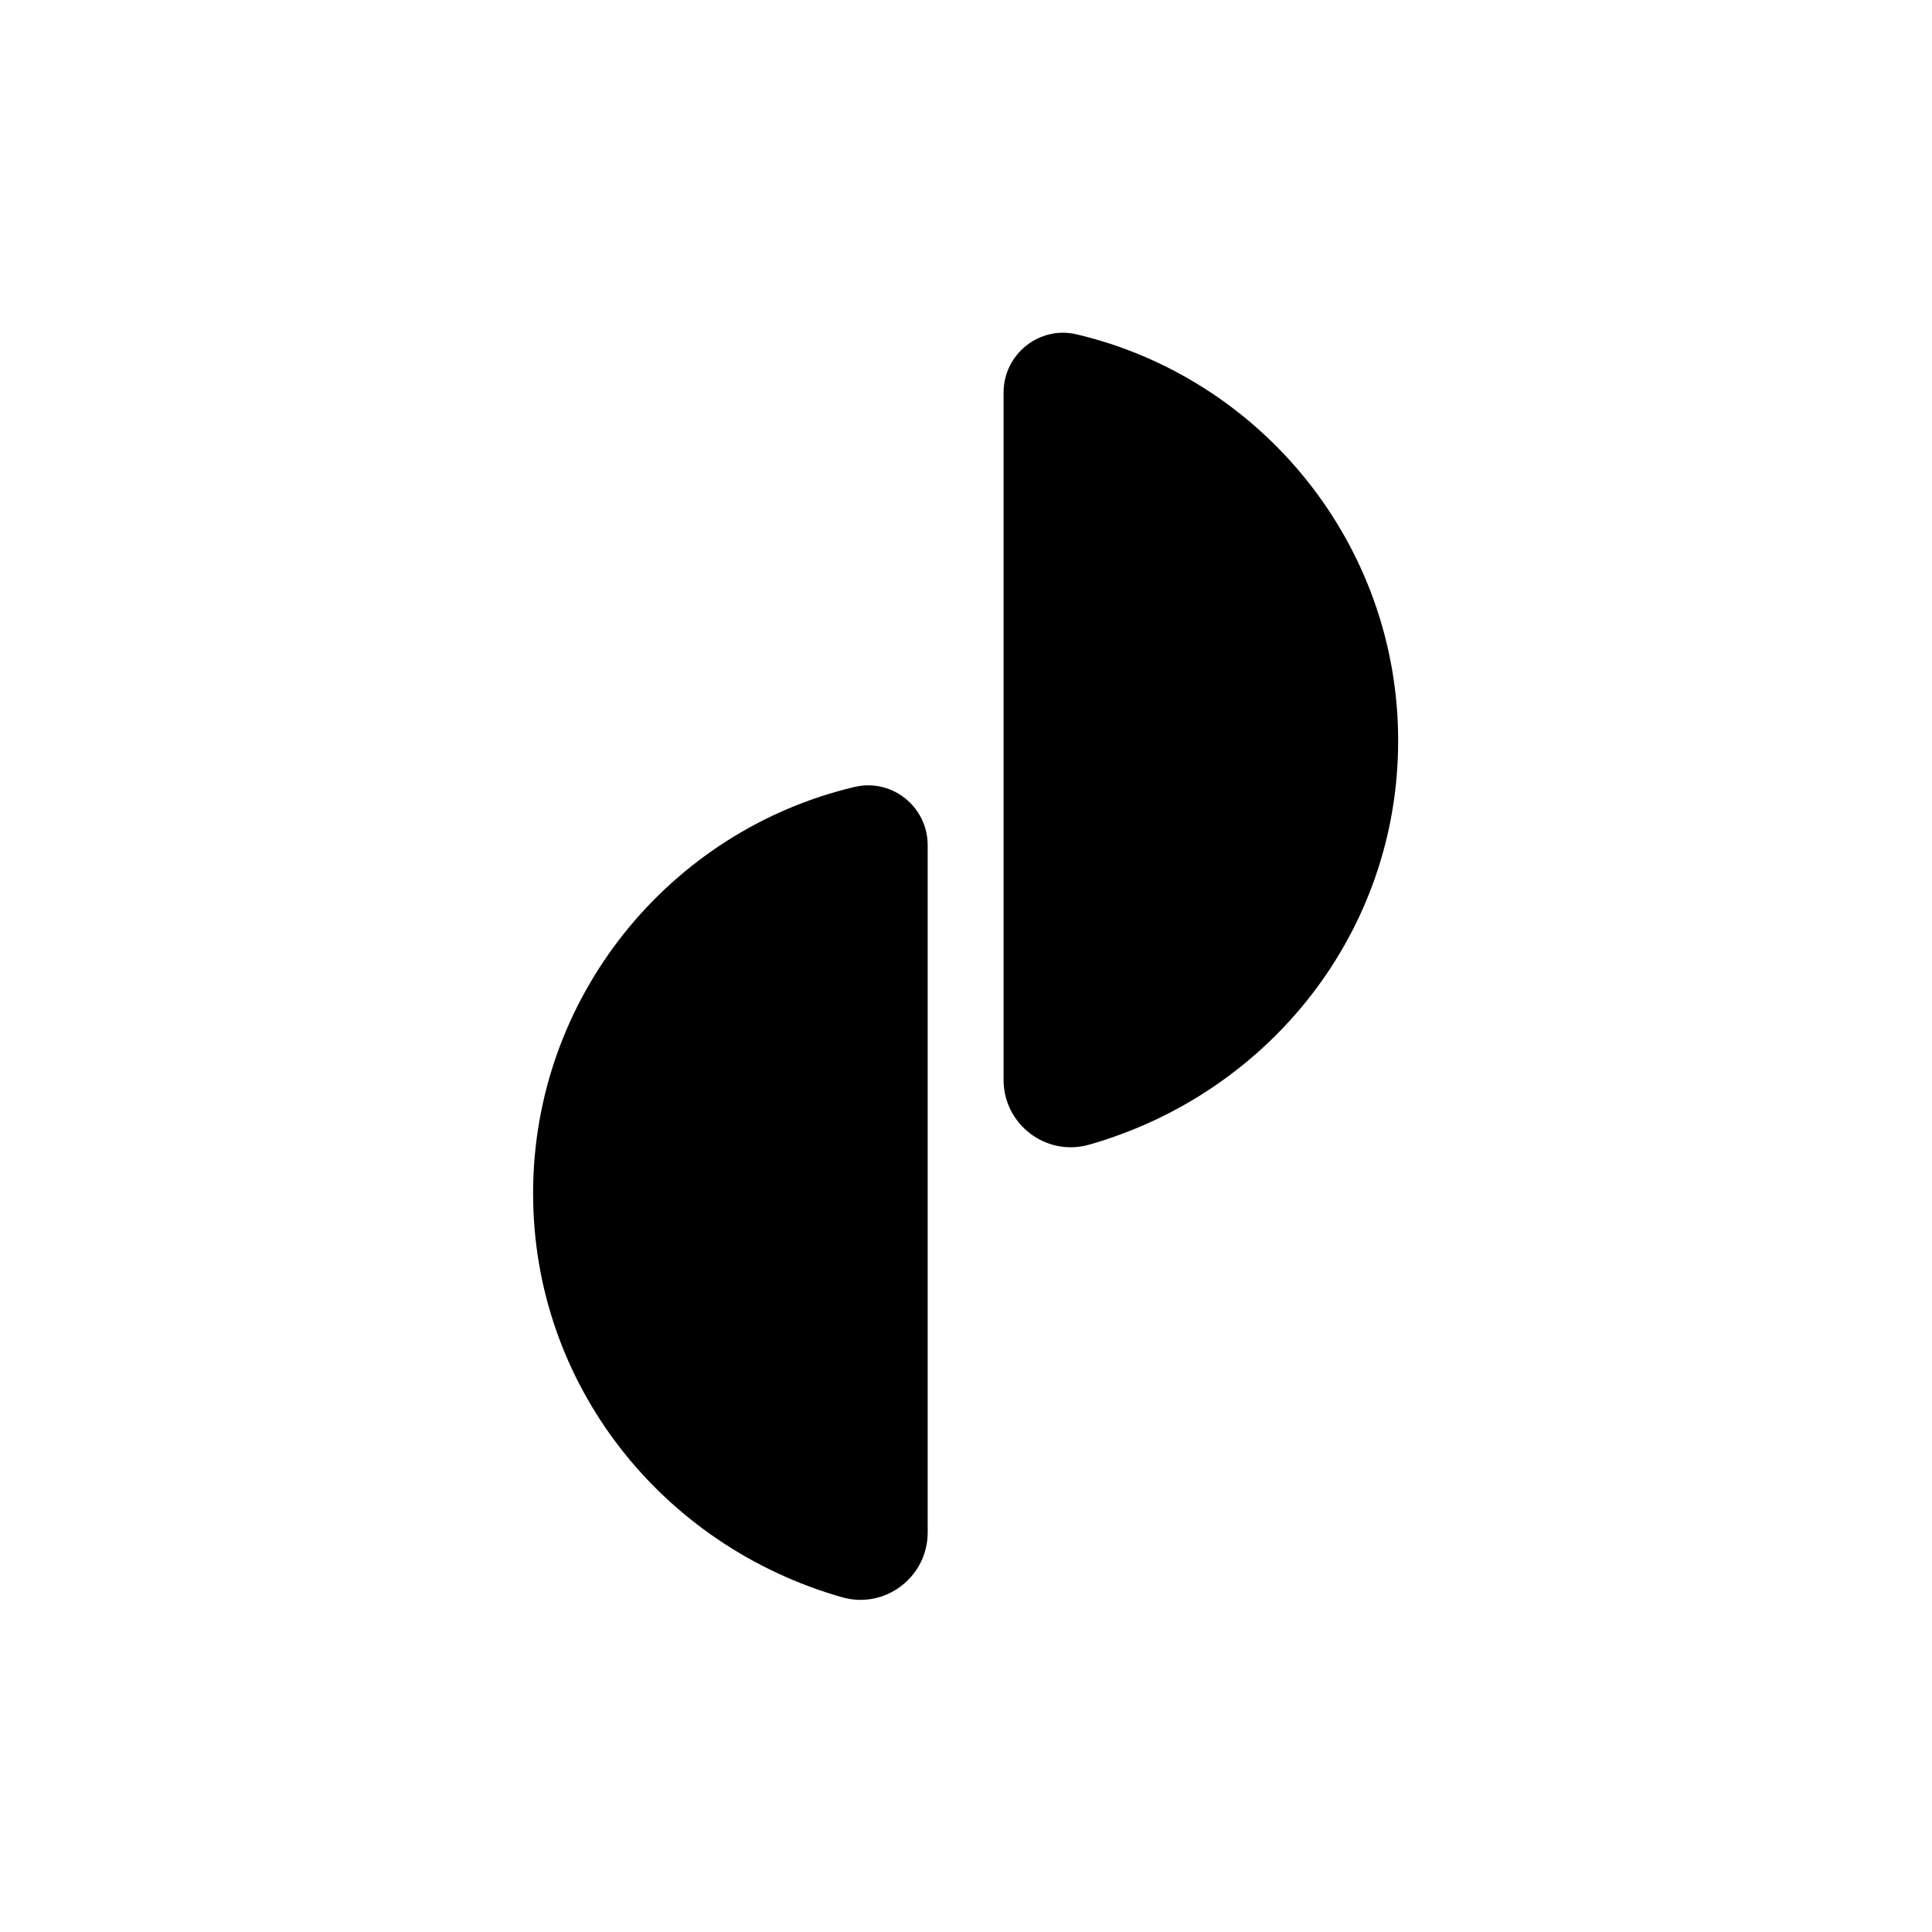
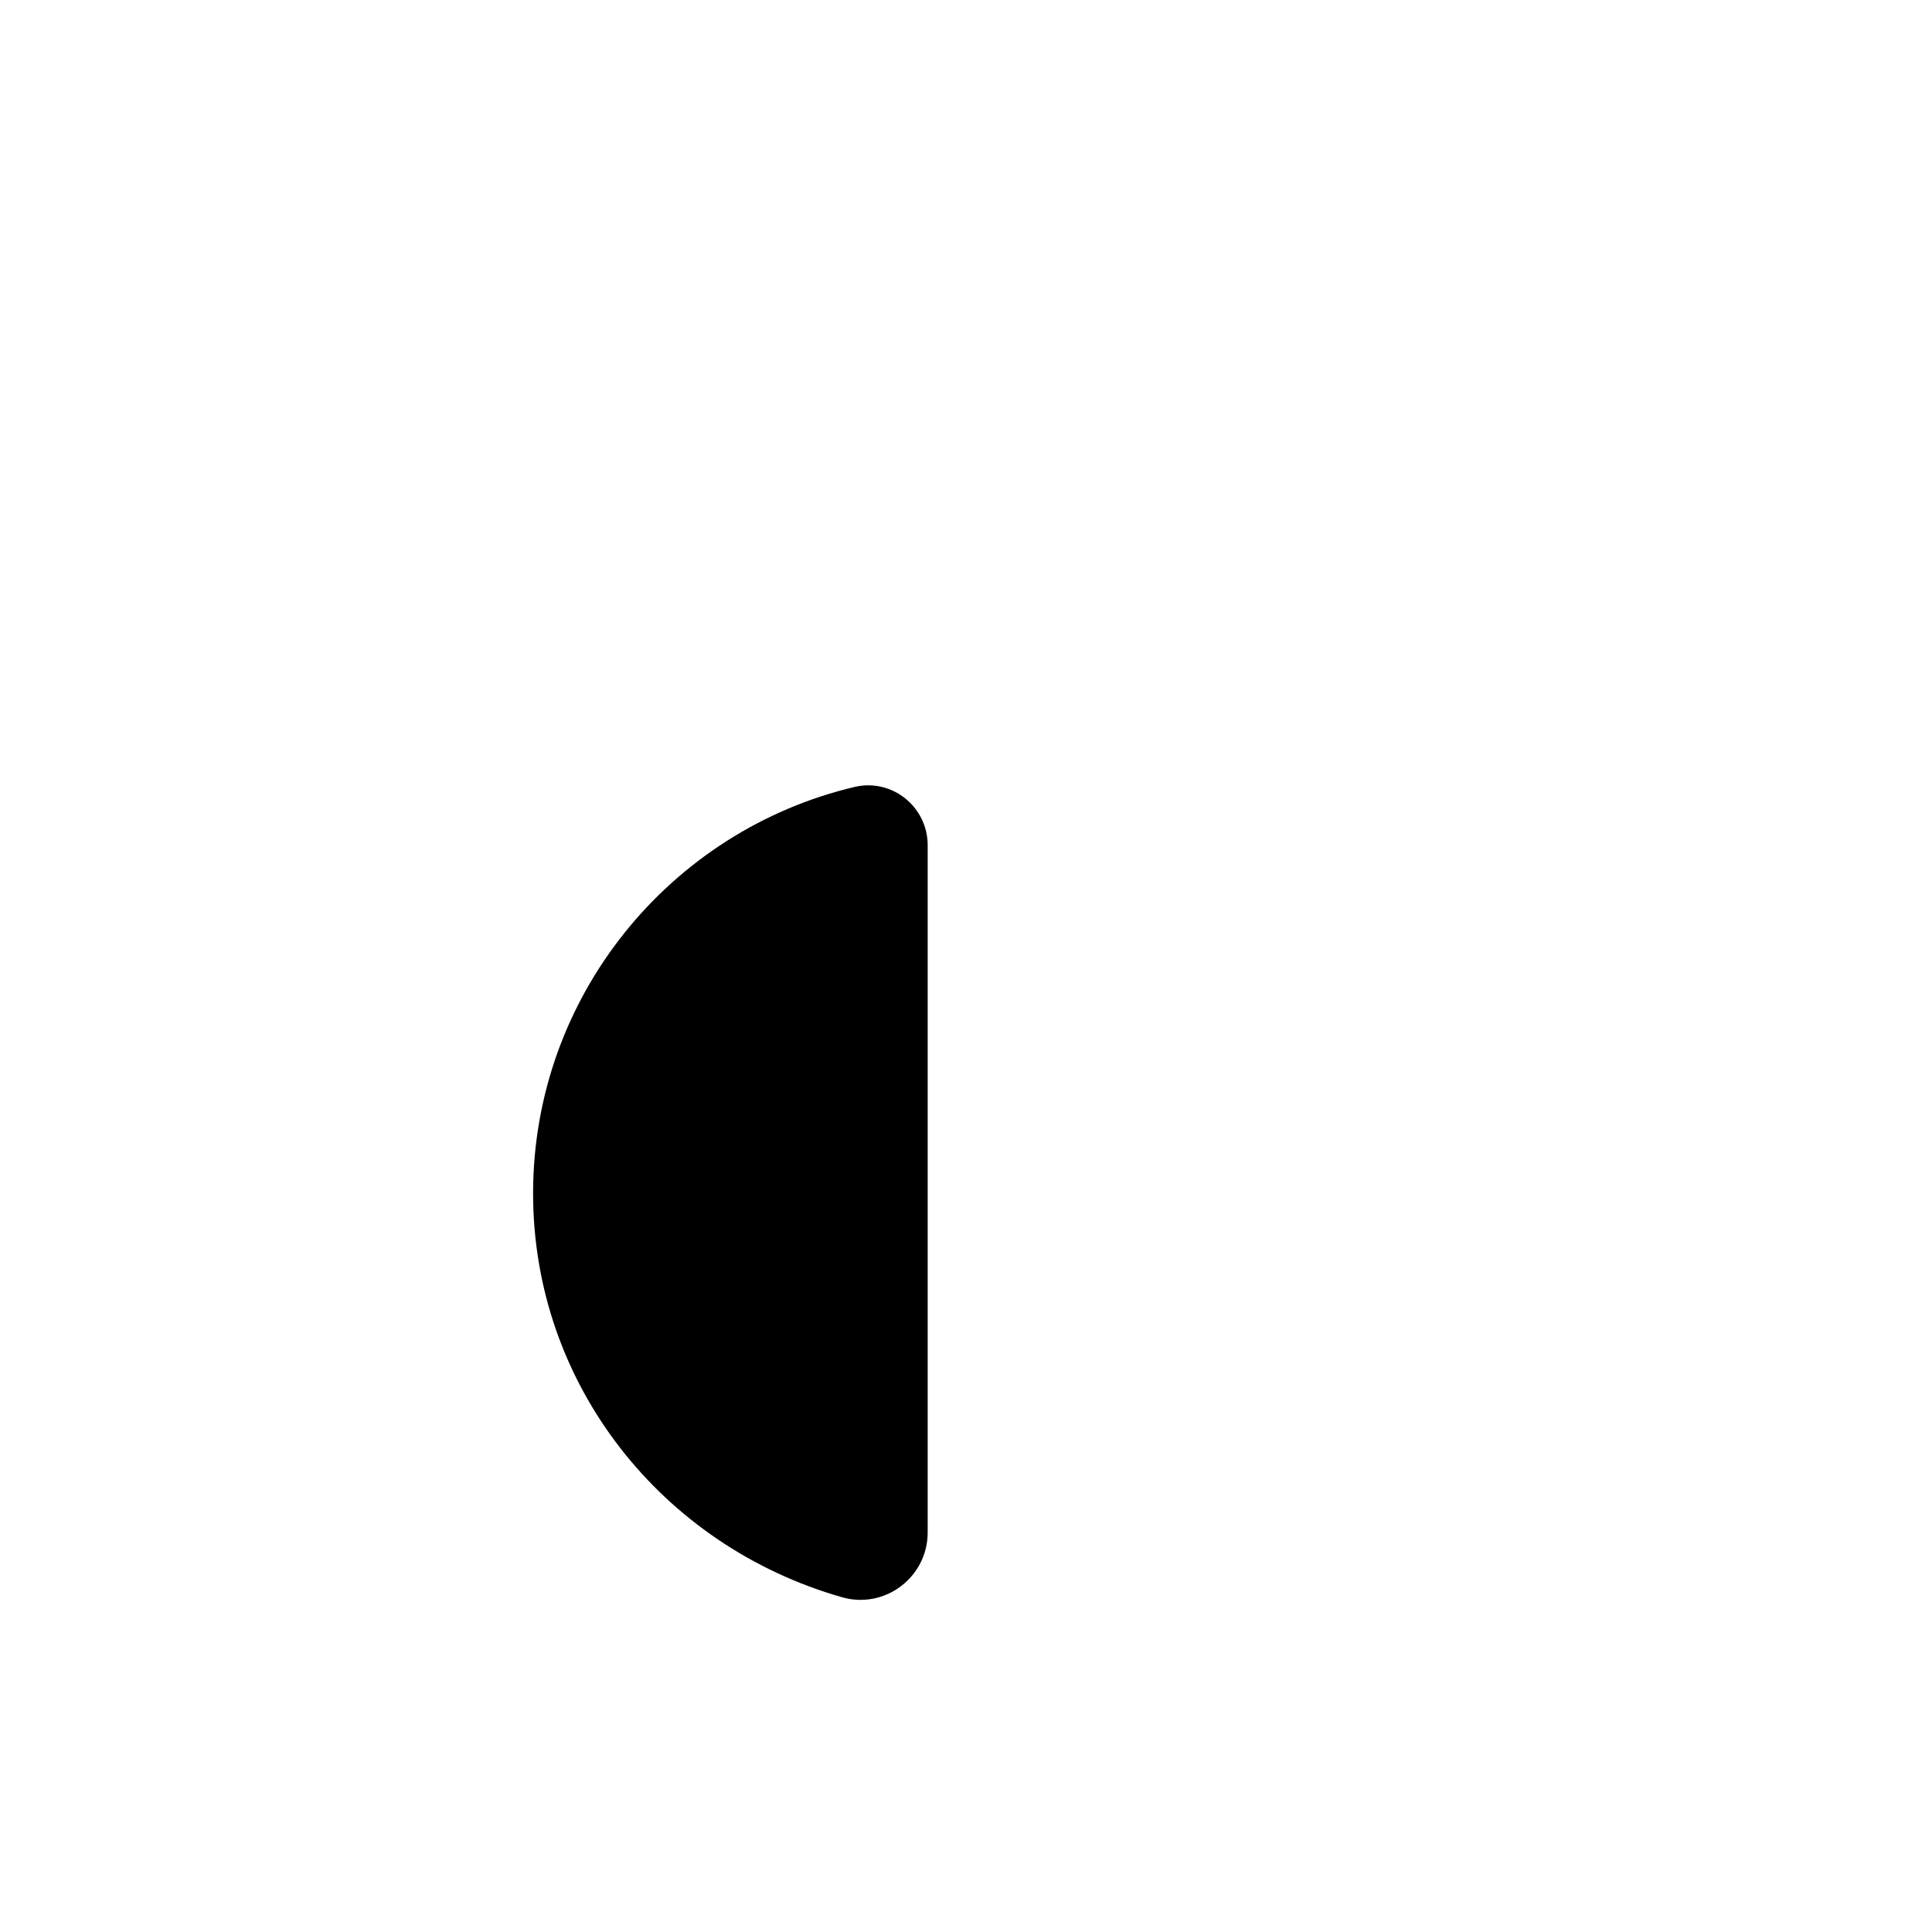
<svg xmlns="http://www.w3.org/2000/svg" width="1080" height="1080" viewBox="0 0 1080 1080" fill="none">
-   <path d="M608.835 639.88C584.861 646.72 561 628.607 561 603.644V219.467C561 198.014 580.958 181.96 601.826 186.899C704.741 211.154 781.579 303.831 781.579 414.126C781.579 520.911 709.601 611.147 608.835 639.88Z" fill="black" />
-   <path d="M470.744 892.88C494.717 899.72 518.579 881.607 518.579 856.644V472.467C518.579 451.014 498.621 434.96 477.752 439.899C374.837 464.154 298 556.831 298 667.126C298 773.911 369.977 864.147 470.744 892.88Z" fill="black" />
+   <path d="M470.744 892.88C494.717 899.72 518.579 881.607 518.579 856.644V472.467C518.579 451.014 498.621 434.96 477.752 439.899C374.837 464.154 298 556.831 298 667.126C298 773.911 369.977 864.147 470.744 892.88" fill="black" />
</svg>